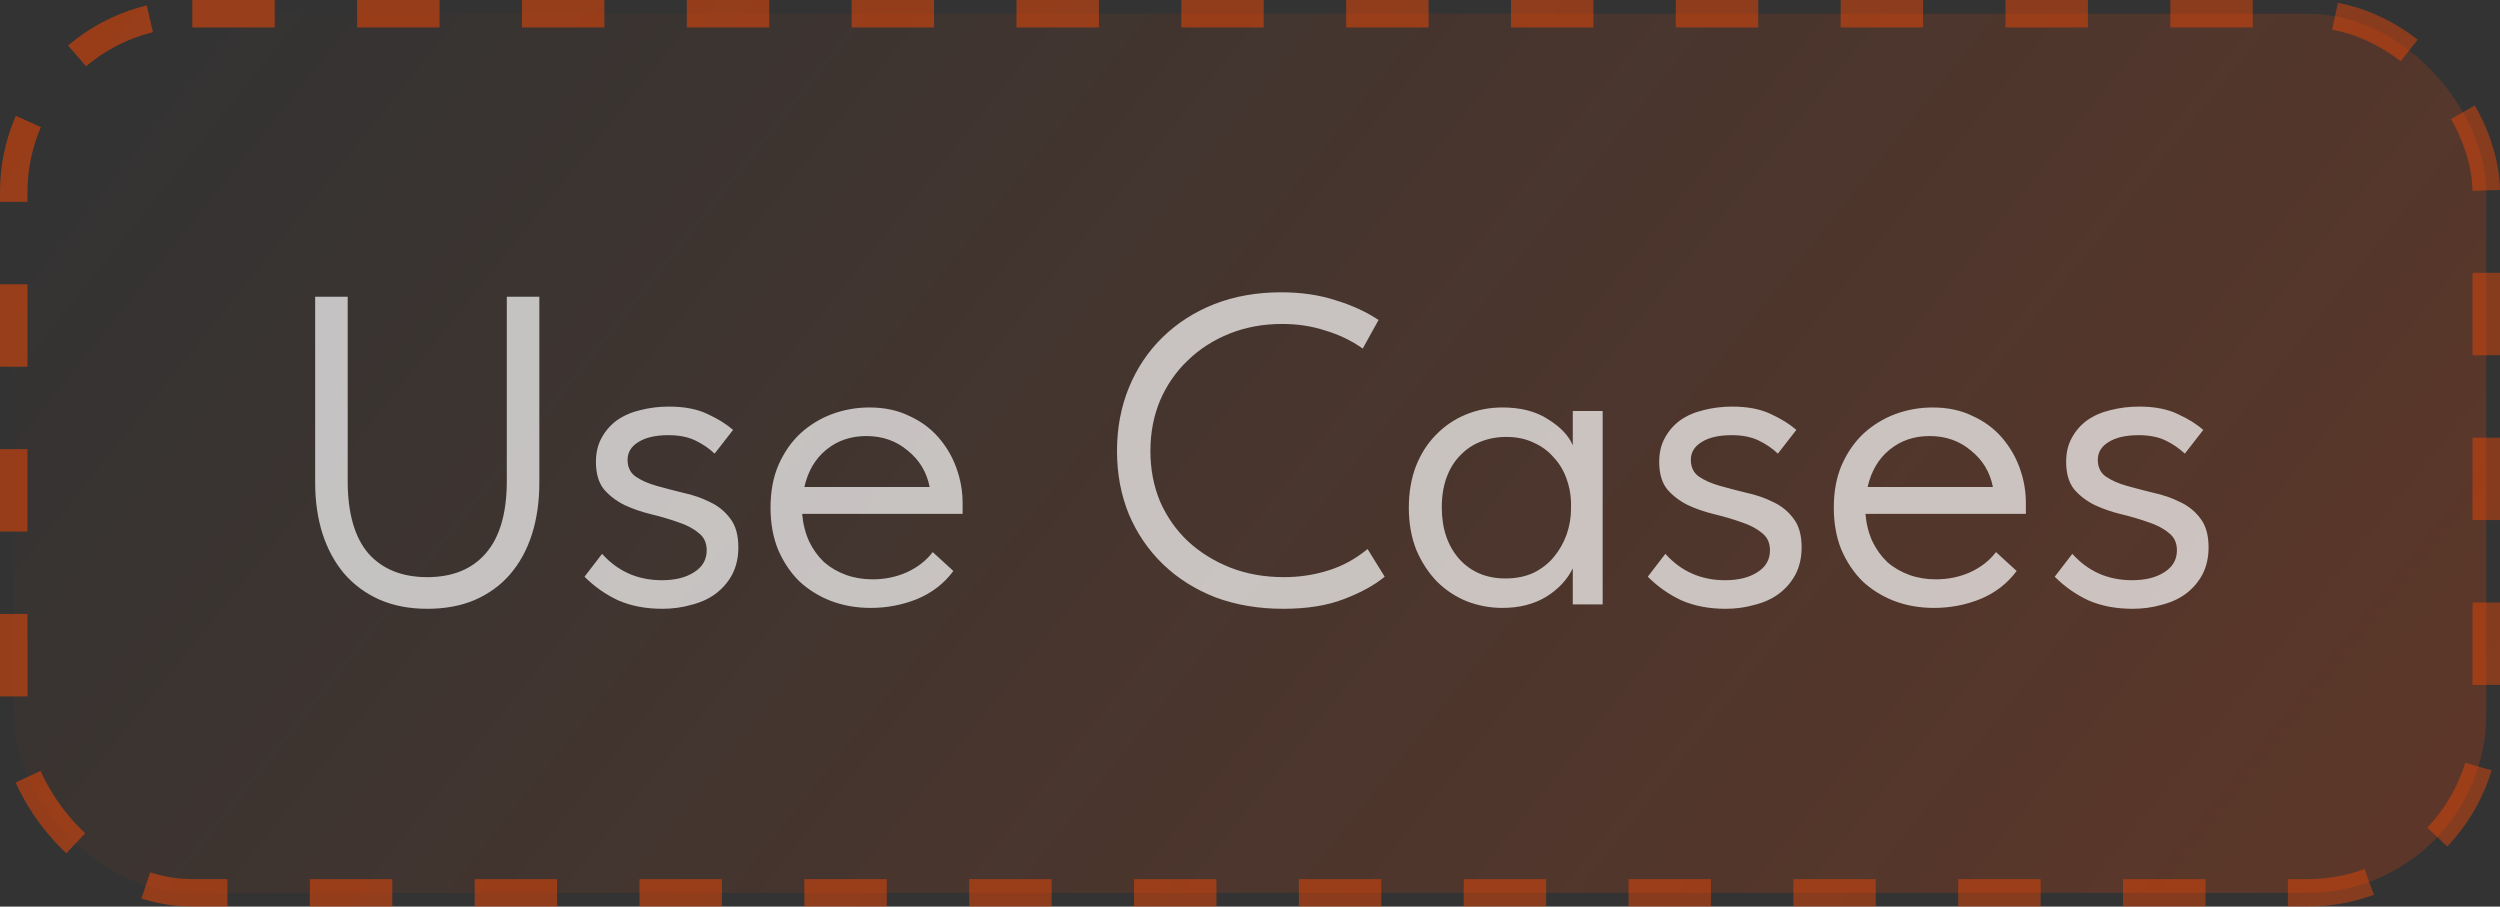
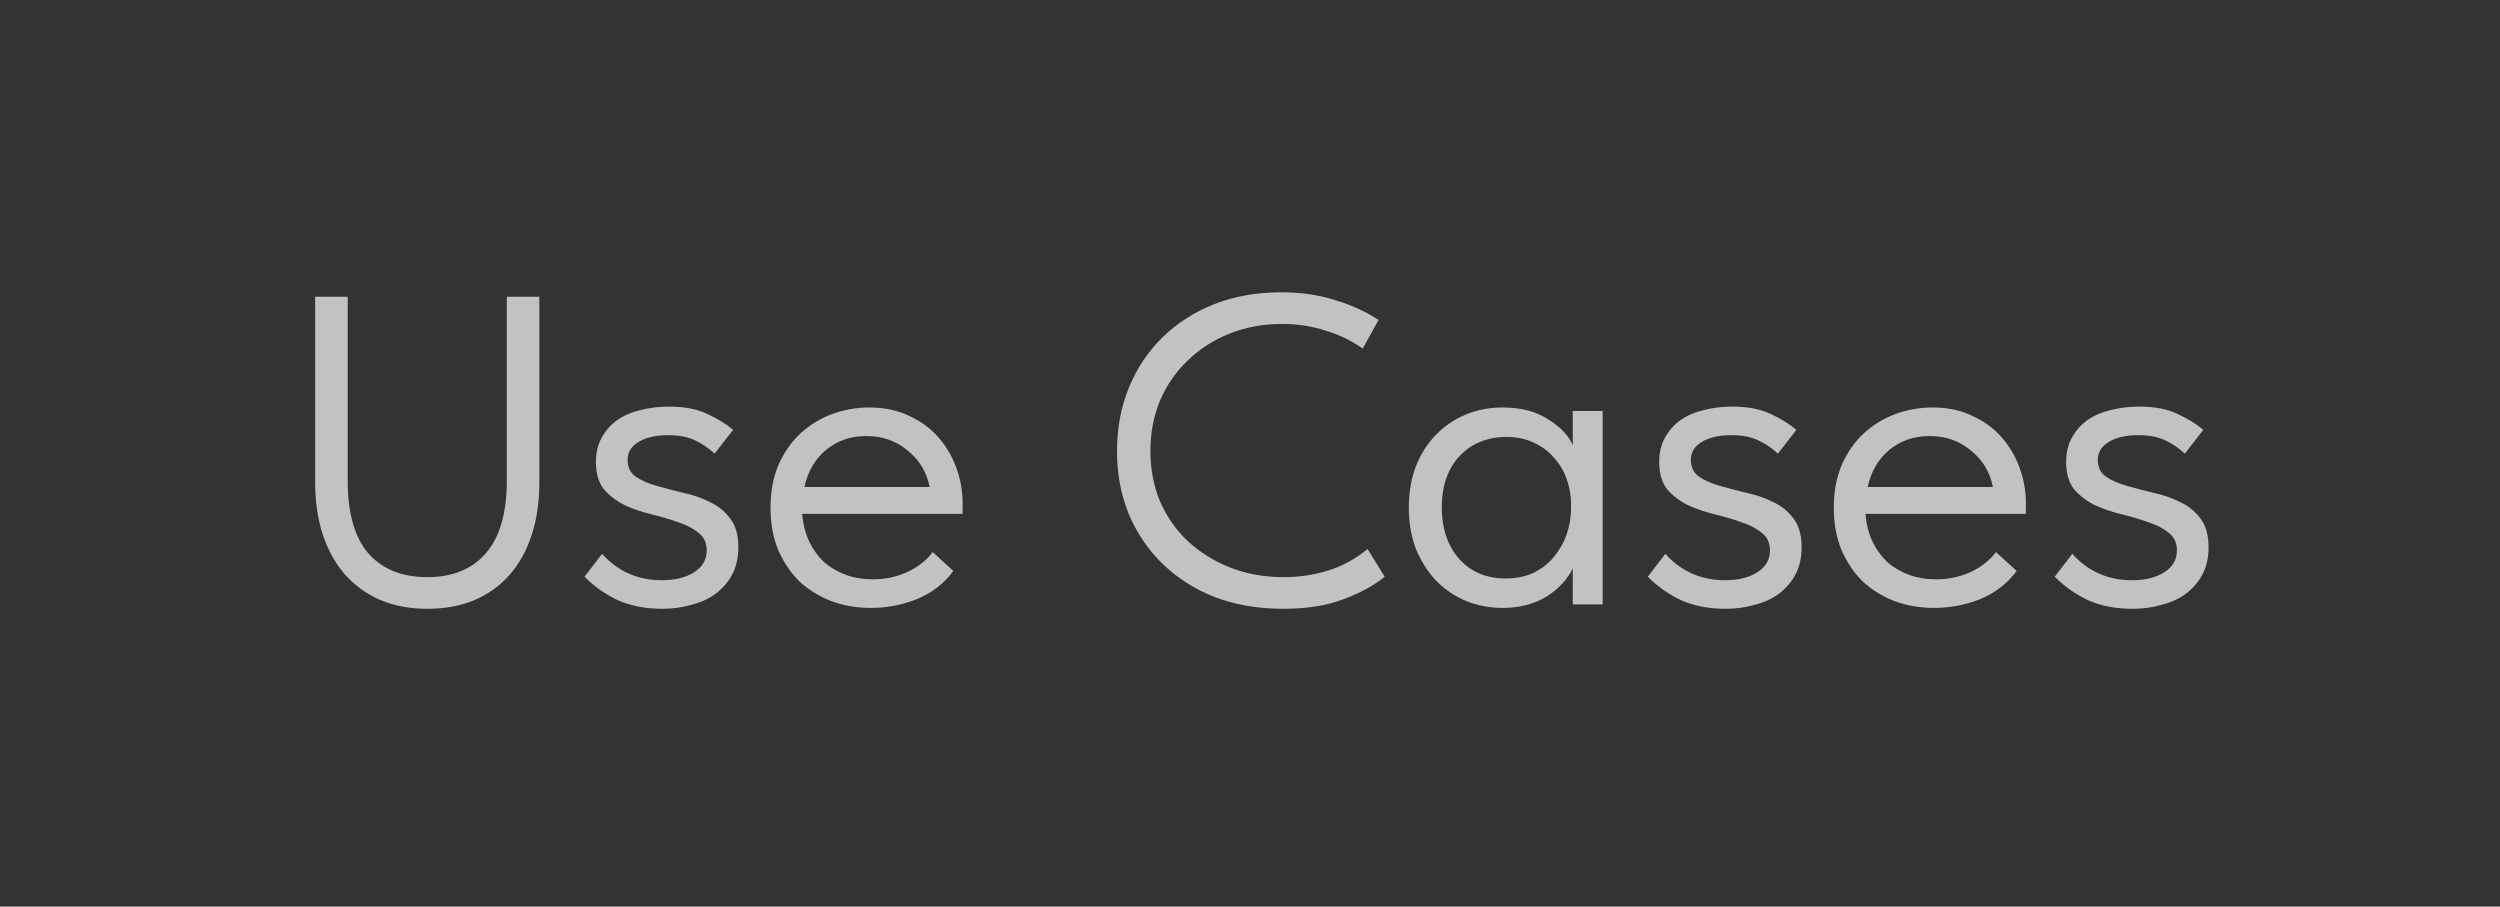
<svg xmlns="http://www.w3.org/2000/svg" width="91" height="33" viewBox="0 0 91 33" fill="none">
  <rect x="0" y="0" width="91" height="33" fill="#333333" stroke="none" />
-   <rect x="0.5" y="0.5" width="90" height="32" rx="6.5" fill="url(#paint0_linear_173_96)" />
-   <rect x="0.5" y="0.5" width="90" height="32" rx="6.5" stroke="url(#paint1_linear_173_96)" stroke-dasharray="3 3" />
  <path opacity="0.7" d="M15.552 22.16C14.901 22.16 14.32 22.048 13.808 21.824C13.307 21.6 12.88 21.285 12.528 20.88C12.187 20.475 11.925 19.995 11.744 19.44C11.563 18.875 11.472 18.251 11.472 17.568V10.8H12.656V17.504C12.656 18.677 12.907 19.557 13.408 20.144C13.92 20.72 14.635 21.008 15.552 21.008C16.469 21.008 17.179 20.72 17.68 20.144C18.192 19.557 18.448 18.677 18.448 17.504V10.8H19.632V17.568C19.632 18.261 19.541 18.891 19.36 19.456C19.179 20.021 18.912 20.507 18.56 20.912C18.219 21.307 17.792 21.616 17.28 21.84C16.779 22.053 16.203 22.16 15.552 22.16ZM24.108 22.16C23.511 22.16 22.977 22.059 22.508 21.856C22.049 21.643 21.639 21.355 21.276 20.992L21.916 20.16C22.492 20.8 23.218 21.12 24.092 21.12C24.572 21.12 24.962 21.024 25.26 20.832C25.57 20.64 25.724 20.373 25.724 20.032C25.724 19.755 25.623 19.541 25.42 19.392C25.228 19.232 24.983 19.104 24.684 19.008C24.386 18.901 24.06 18.805 23.708 18.72C23.356 18.635 23.031 18.523 22.732 18.384C22.433 18.235 22.183 18.043 21.98 17.808C21.788 17.563 21.692 17.232 21.692 16.816C21.692 16.475 21.762 16.181 21.9 15.936C22.039 15.68 22.226 15.467 22.46 15.296C22.706 15.125 22.988 15.003 23.308 14.928C23.639 14.843 23.985 14.8 24.348 14.8C24.913 14.8 25.383 14.891 25.756 15.072C26.13 15.243 26.439 15.435 26.684 15.648L26.012 16.512C25.809 16.32 25.575 16.16 25.308 16.032C25.041 15.904 24.716 15.84 24.332 15.84C23.863 15.84 23.495 15.925 23.228 16.096C22.972 16.256 22.844 16.469 22.844 16.736C22.844 17.003 22.94 17.205 23.132 17.344C23.335 17.483 23.585 17.595 23.884 17.68C24.183 17.765 24.508 17.851 24.86 17.936C25.212 18.011 25.538 18.123 25.836 18.272C26.135 18.411 26.38 18.608 26.572 18.864C26.775 19.12 26.876 19.472 26.876 19.92C26.876 20.293 26.802 20.624 26.652 20.912C26.503 21.189 26.3 21.424 26.044 21.616C25.799 21.797 25.506 21.931 25.164 22.016C24.834 22.112 24.482 22.16 24.108 22.16ZM31.695 22.128C31.172 22.128 30.687 22.043 30.239 21.872C29.802 21.701 29.418 21.461 29.087 21.152C28.767 20.832 28.511 20.448 28.319 20C28.138 19.552 28.047 19.045 28.047 18.48C28.047 17.893 28.143 17.376 28.335 16.928C28.538 16.469 28.804 16.085 29.135 15.776C29.476 15.467 29.86 15.232 30.287 15.072C30.724 14.912 31.178 14.832 31.647 14.832C32.191 14.832 32.671 14.933 33.087 15.136C33.514 15.328 33.871 15.589 34.159 15.92C34.447 16.251 34.666 16.624 34.815 17.04C34.964 17.456 35.039 17.877 35.039 18.304V18.704H29.199C29.231 19.077 29.316 19.413 29.455 19.712C29.594 20 29.775 20.251 29.999 20.464C30.234 20.667 30.5 20.821 30.799 20.928C31.098 21.035 31.418 21.088 31.759 21.088C32.207 21.088 32.623 21.003 33.007 20.832C33.402 20.651 33.716 20.405 33.951 20.096L34.703 20.784C34.362 21.243 33.919 21.584 33.375 21.808C32.842 22.021 32.282 22.128 31.695 22.128ZM31.535 15.872C30.97 15.872 30.484 16.037 30.079 16.368C29.674 16.699 29.407 17.152 29.279 17.728H33.839C33.732 17.184 33.466 16.741 33.039 16.4C32.623 16.048 32.122 15.872 31.535 15.872ZM46.707 22.16C45.811 22.16 44.99 22.021 44.243 21.744C43.507 21.456 42.872 21.056 42.339 20.544C41.806 20.032 41.39 19.424 41.091 18.72C40.803 18.016 40.659 17.248 40.659 16.416C40.659 15.584 40.803 14.816 41.091 14.112C41.379 13.408 41.784 12.8 42.307 12.288C42.84 11.765 43.47 11.36 44.195 11.072C44.931 10.784 45.742 10.64 46.627 10.64C47.363 10.64 48.024 10.736 48.611 10.928C49.208 11.109 49.731 11.349 50.179 11.648L49.603 12.688C49.198 12.4 48.744 12.181 48.243 12.032C47.752 11.872 47.23 11.792 46.675 11.792C45.982 11.792 45.342 11.909 44.755 12.144C44.168 12.379 43.662 12.704 43.235 13.12C42.808 13.525 42.472 14.011 42.227 14.576C41.992 15.141 41.875 15.755 41.875 16.416C41.875 17.077 41.992 17.691 42.227 18.256C42.472 18.811 42.808 19.291 43.235 19.696C43.672 20.101 44.184 20.421 44.771 20.656C45.368 20.891 46.024 21.008 46.739 21.008C47.294 21.008 47.827 20.928 48.339 20.768C48.862 20.608 49.342 20.347 49.779 19.984L50.403 20.992C50.03 21.301 49.534 21.573 48.915 21.808C48.307 22.043 47.571 22.16 46.707 22.16ZM54.689 22.128C54.241 22.128 53.809 22.048 53.393 21.888C52.977 21.717 52.615 21.477 52.305 21.168C51.996 20.848 51.745 20.464 51.553 20.016C51.372 19.557 51.281 19.045 51.281 18.48C51.281 17.925 51.367 17.424 51.537 16.976C51.719 16.517 51.964 16.133 52.273 15.824C52.583 15.504 52.945 15.259 53.361 15.088C53.777 14.917 54.22 14.832 54.689 14.832C55.361 14.832 55.916 14.976 56.353 15.264C56.801 15.541 57.1 15.856 57.249 16.208V14.96H58.337V22H57.249V20.688C57.047 21.104 56.721 21.451 56.273 21.728C55.825 21.995 55.297 22.128 54.689 22.128ZM54.801 21.056C55.185 21.056 55.527 20.987 55.825 20.848C56.124 20.699 56.369 20.507 56.561 20.272C56.764 20.027 56.919 19.755 57.025 19.456C57.132 19.147 57.185 18.837 57.185 18.528V18.272C57.175 17.963 57.116 17.669 57.009 17.392C56.903 17.104 56.748 16.853 56.545 16.64C56.353 16.416 56.113 16.24 55.825 16.112C55.537 15.973 55.207 15.904 54.833 15.904C54.492 15.904 54.177 15.963 53.889 16.08C53.612 16.187 53.367 16.352 53.153 16.576C52.94 16.789 52.775 17.056 52.657 17.376C52.54 17.696 52.481 18.059 52.481 18.464C52.481 19.243 52.695 19.872 53.121 20.352C53.548 20.821 54.108 21.056 54.801 21.056ZM62.811 22.16C62.214 22.16 61.681 22.059 61.211 21.856C60.753 21.643 60.342 21.355 59.979 20.992L60.619 20.16C61.195 20.8 61.921 21.12 62.795 21.12C63.275 21.12 63.665 21.024 63.963 20.832C64.273 20.64 64.427 20.373 64.427 20.032C64.427 19.755 64.326 19.541 64.123 19.392C63.931 19.232 63.686 19.104 63.387 19.008C63.089 18.901 62.763 18.805 62.411 18.72C62.059 18.635 61.734 18.523 61.435 18.384C61.137 18.235 60.886 18.043 60.683 17.808C60.491 17.563 60.395 17.232 60.395 16.816C60.395 16.475 60.465 16.181 60.603 15.936C60.742 15.68 60.929 15.467 61.163 15.296C61.409 15.125 61.691 15.003 62.011 14.928C62.342 14.843 62.689 14.8 63.051 14.8C63.617 14.8 64.086 14.891 64.459 15.072C64.833 15.243 65.142 15.435 65.387 15.648L64.715 16.512C64.513 16.32 64.278 16.16 64.011 16.032C63.745 15.904 63.419 15.84 63.035 15.84C62.566 15.84 62.198 15.925 61.931 16.096C61.675 16.256 61.547 16.469 61.547 16.736C61.547 17.003 61.643 17.205 61.835 17.344C62.038 17.483 62.289 17.595 62.587 17.68C62.886 17.765 63.211 17.851 63.563 17.936C63.915 18.011 64.241 18.123 64.539 18.272C64.838 18.411 65.083 18.608 65.275 18.864C65.478 19.12 65.579 19.472 65.579 19.92C65.579 20.293 65.505 20.624 65.355 20.912C65.206 21.189 65.003 21.424 64.747 21.616C64.502 21.797 64.209 21.931 63.867 22.016C63.537 22.112 63.185 22.16 62.811 22.16ZM70.398 22.128C69.876 22.128 69.39 22.043 68.942 21.872C68.505 21.701 68.121 21.461 67.79 21.152C67.47 20.832 67.214 20.448 67.022 20C66.841 19.552 66.75 19.045 66.75 18.48C66.75 17.893 66.846 17.376 67.038 16.928C67.241 16.469 67.507 16.085 67.838 15.776C68.18 15.467 68.564 15.232 68.99 15.072C69.427 14.912 69.881 14.832 70.35 14.832C70.894 14.832 71.374 14.933 71.79 15.136C72.217 15.328 72.574 15.589 72.862 15.92C73.15 16.251 73.369 16.624 73.518 17.04C73.668 17.456 73.742 17.877 73.742 18.304V18.704H67.902C67.934 19.077 68.019 19.413 68.158 19.712C68.297 20 68.478 20.251 68.702 20.464C68.937 20.667 69.204 20.821 69.502 20.928C69.801 21.035 70.121 21.088 70.462 21.088C70.91 21.088 71.326 21.003 71.71 20.832C72.105 20.651 72.419 20.405 72.654 20.096L73.406 20.784C73.065 21.243 72.622 21.584 72.078 21.808C71.545 22.021 70.985 22.128 70.398 22.128ZM70.238 15.872C69.673 15.872 69.188 16.037 68.782 16.368C68.377 16.699 68.11 17.152 67.982 17.728H72.542C72.436 17.184 72.169 16.741 71.742 16.4C71.326 16.048 70.825 15.872 70.238 15.872ZM77.624 22.16C77.026 22.16 76.493 22.059 76.024 21.856C75.565 21.643 75.154 21.355 74.792 20.992L75.432 20.16C76.008 20.8 76.733 21.12 77.608 21.12C78.088 21.12 78.477 21.024 78.776 20.832C79.085 20.64 79.24 20.373 79.24 20.032C79.24 19.755 79.138 19.541 78.936 19.392C78.744 19.232 78.498 19.104 78.2 19.008C77.901 18.901 77.576 18.805 77.224 18.72C76.872 18.635 76.546 18.523 76.248 18.384C75.949 18.235 75.698 18.043 75.496 17.808C75.304 17.563 75.208 17.232 75.208 16.816C75.208 16.475 75.277 16.181 75.416 15.936C75.554 15.68 75.741 15.467 75.976 15.296C76.221 15.125 76.504 15.003 76.824 14.928C77.154 14.843 77.501 14.8 77.864 14.8C78.429 14.8 78.898 14.891 79.272 15.072C79.645 15.243 79.954 15.435 80.2 15.648L79.528 16.512C79.325 16.32 79.09 16.16 78.824 16.032C78.557 15.904 78.232 15.84 77.848 15.84C77.378 15.84 77.01 15.925 76.744 16.096C76.488 16.256 76.36 16.469 76.36 16.736C76.36 17.003 76.456 17.205 76.648 17.344C76.85 17.483 77.101 17.595 77.4 17.68C77.698 17.765 78.024 17.851 78.376 17.936C78.728 18.011 79.053 18.123 79.352 18.272C79.65 18.411 79.896 18.608 80.088 18.864C80.29 19.12 80.392 19.472 80.392 19.92C80.392 20.293 80.317 20.624 80.168 20.912C80.018 21.189 79.816 21.424 79.56 21.616C79.314 21.797 79.021 21.931 78.68 22.016C78.349 22.112 77.997 22.16 77.624 22.16Z" fill="white" />
  <defs>
    <linearGradient id="paint0_linear_173_96" x1="6.293" y1="-3.28612e-06" x2="70.202" y2="51.13" gradientUnits="userSpaceOnUse">
      <stop stop-color="#FF4800" stop-opacity="0" />
      <stop offset="1" stop-color="#FF4800" stop-opacity="0.2" />
    </linearGradient>
    <linearGradient id="paint1_linear_173_96" x1="5.354" y1="2.83415e-06" x2="71.22" y2="51.463" gradientUnits="userSpaceOnUse">
      <stop stop-color="#FF4800" stop-opacity="0.5" />
      <stop offset="1" stop-color="#FF4800" stop-opacity="0.4" />
    </linearGradient>
  </defs>
</svg>